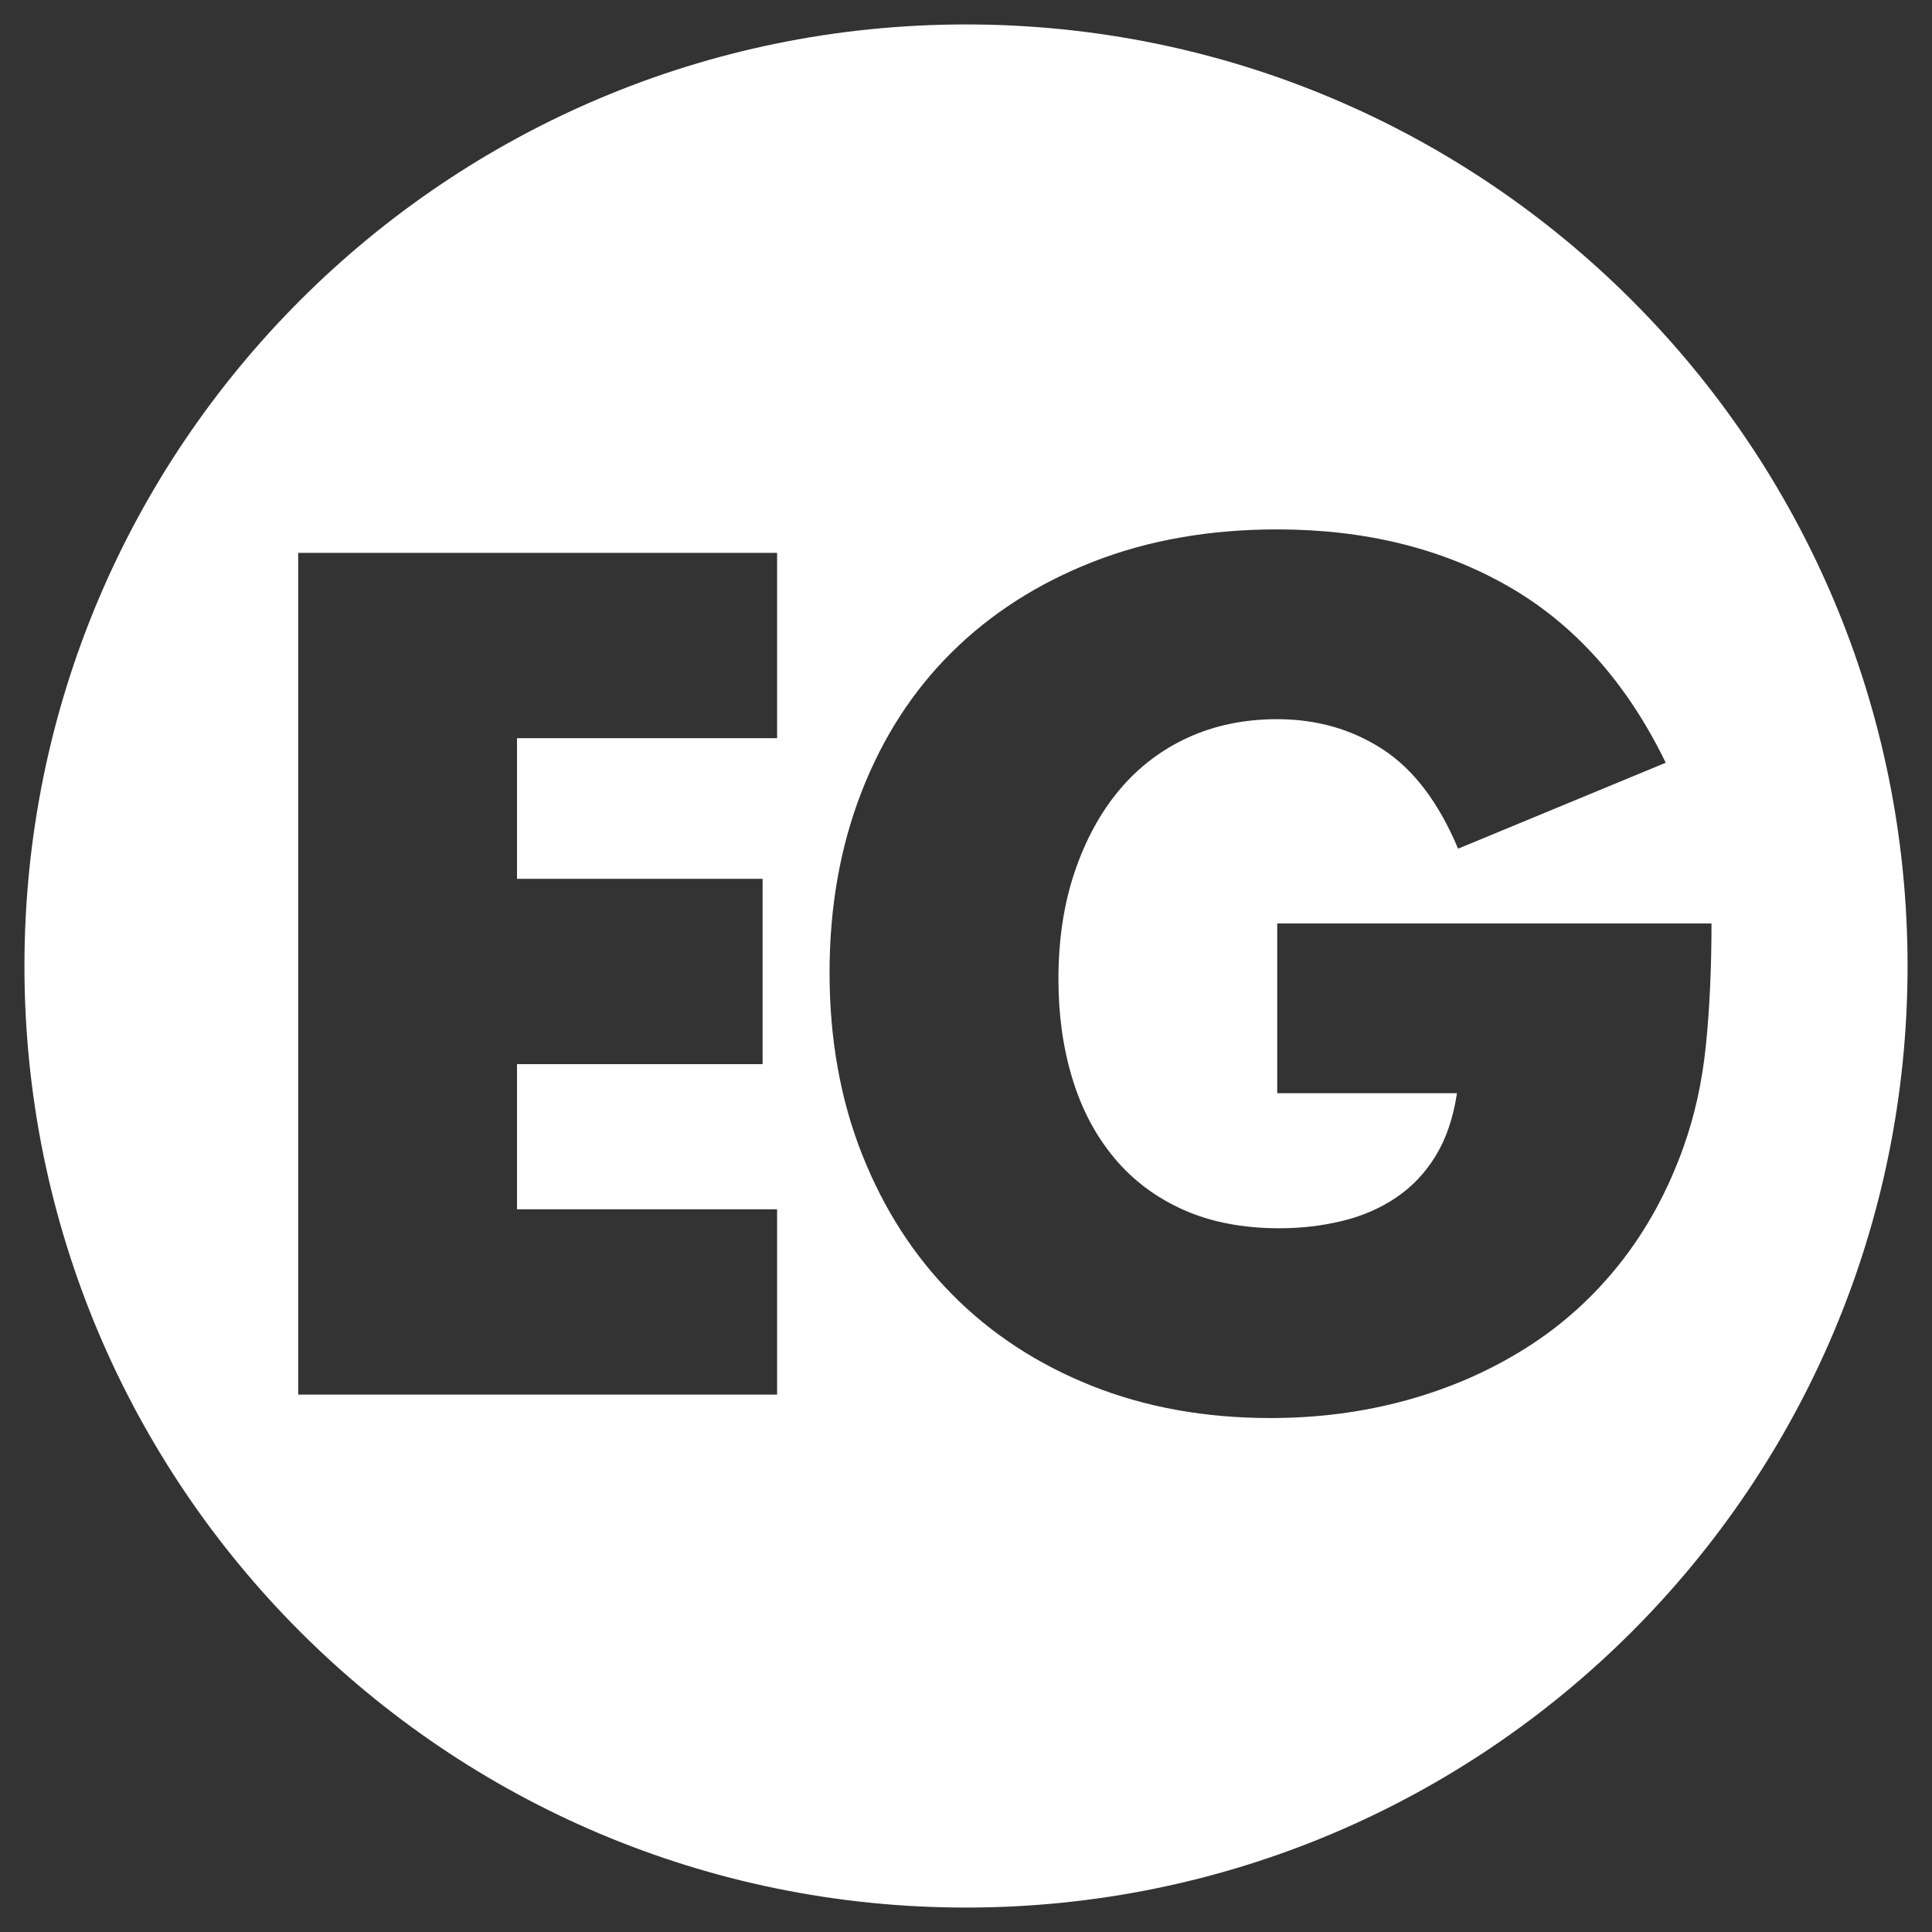
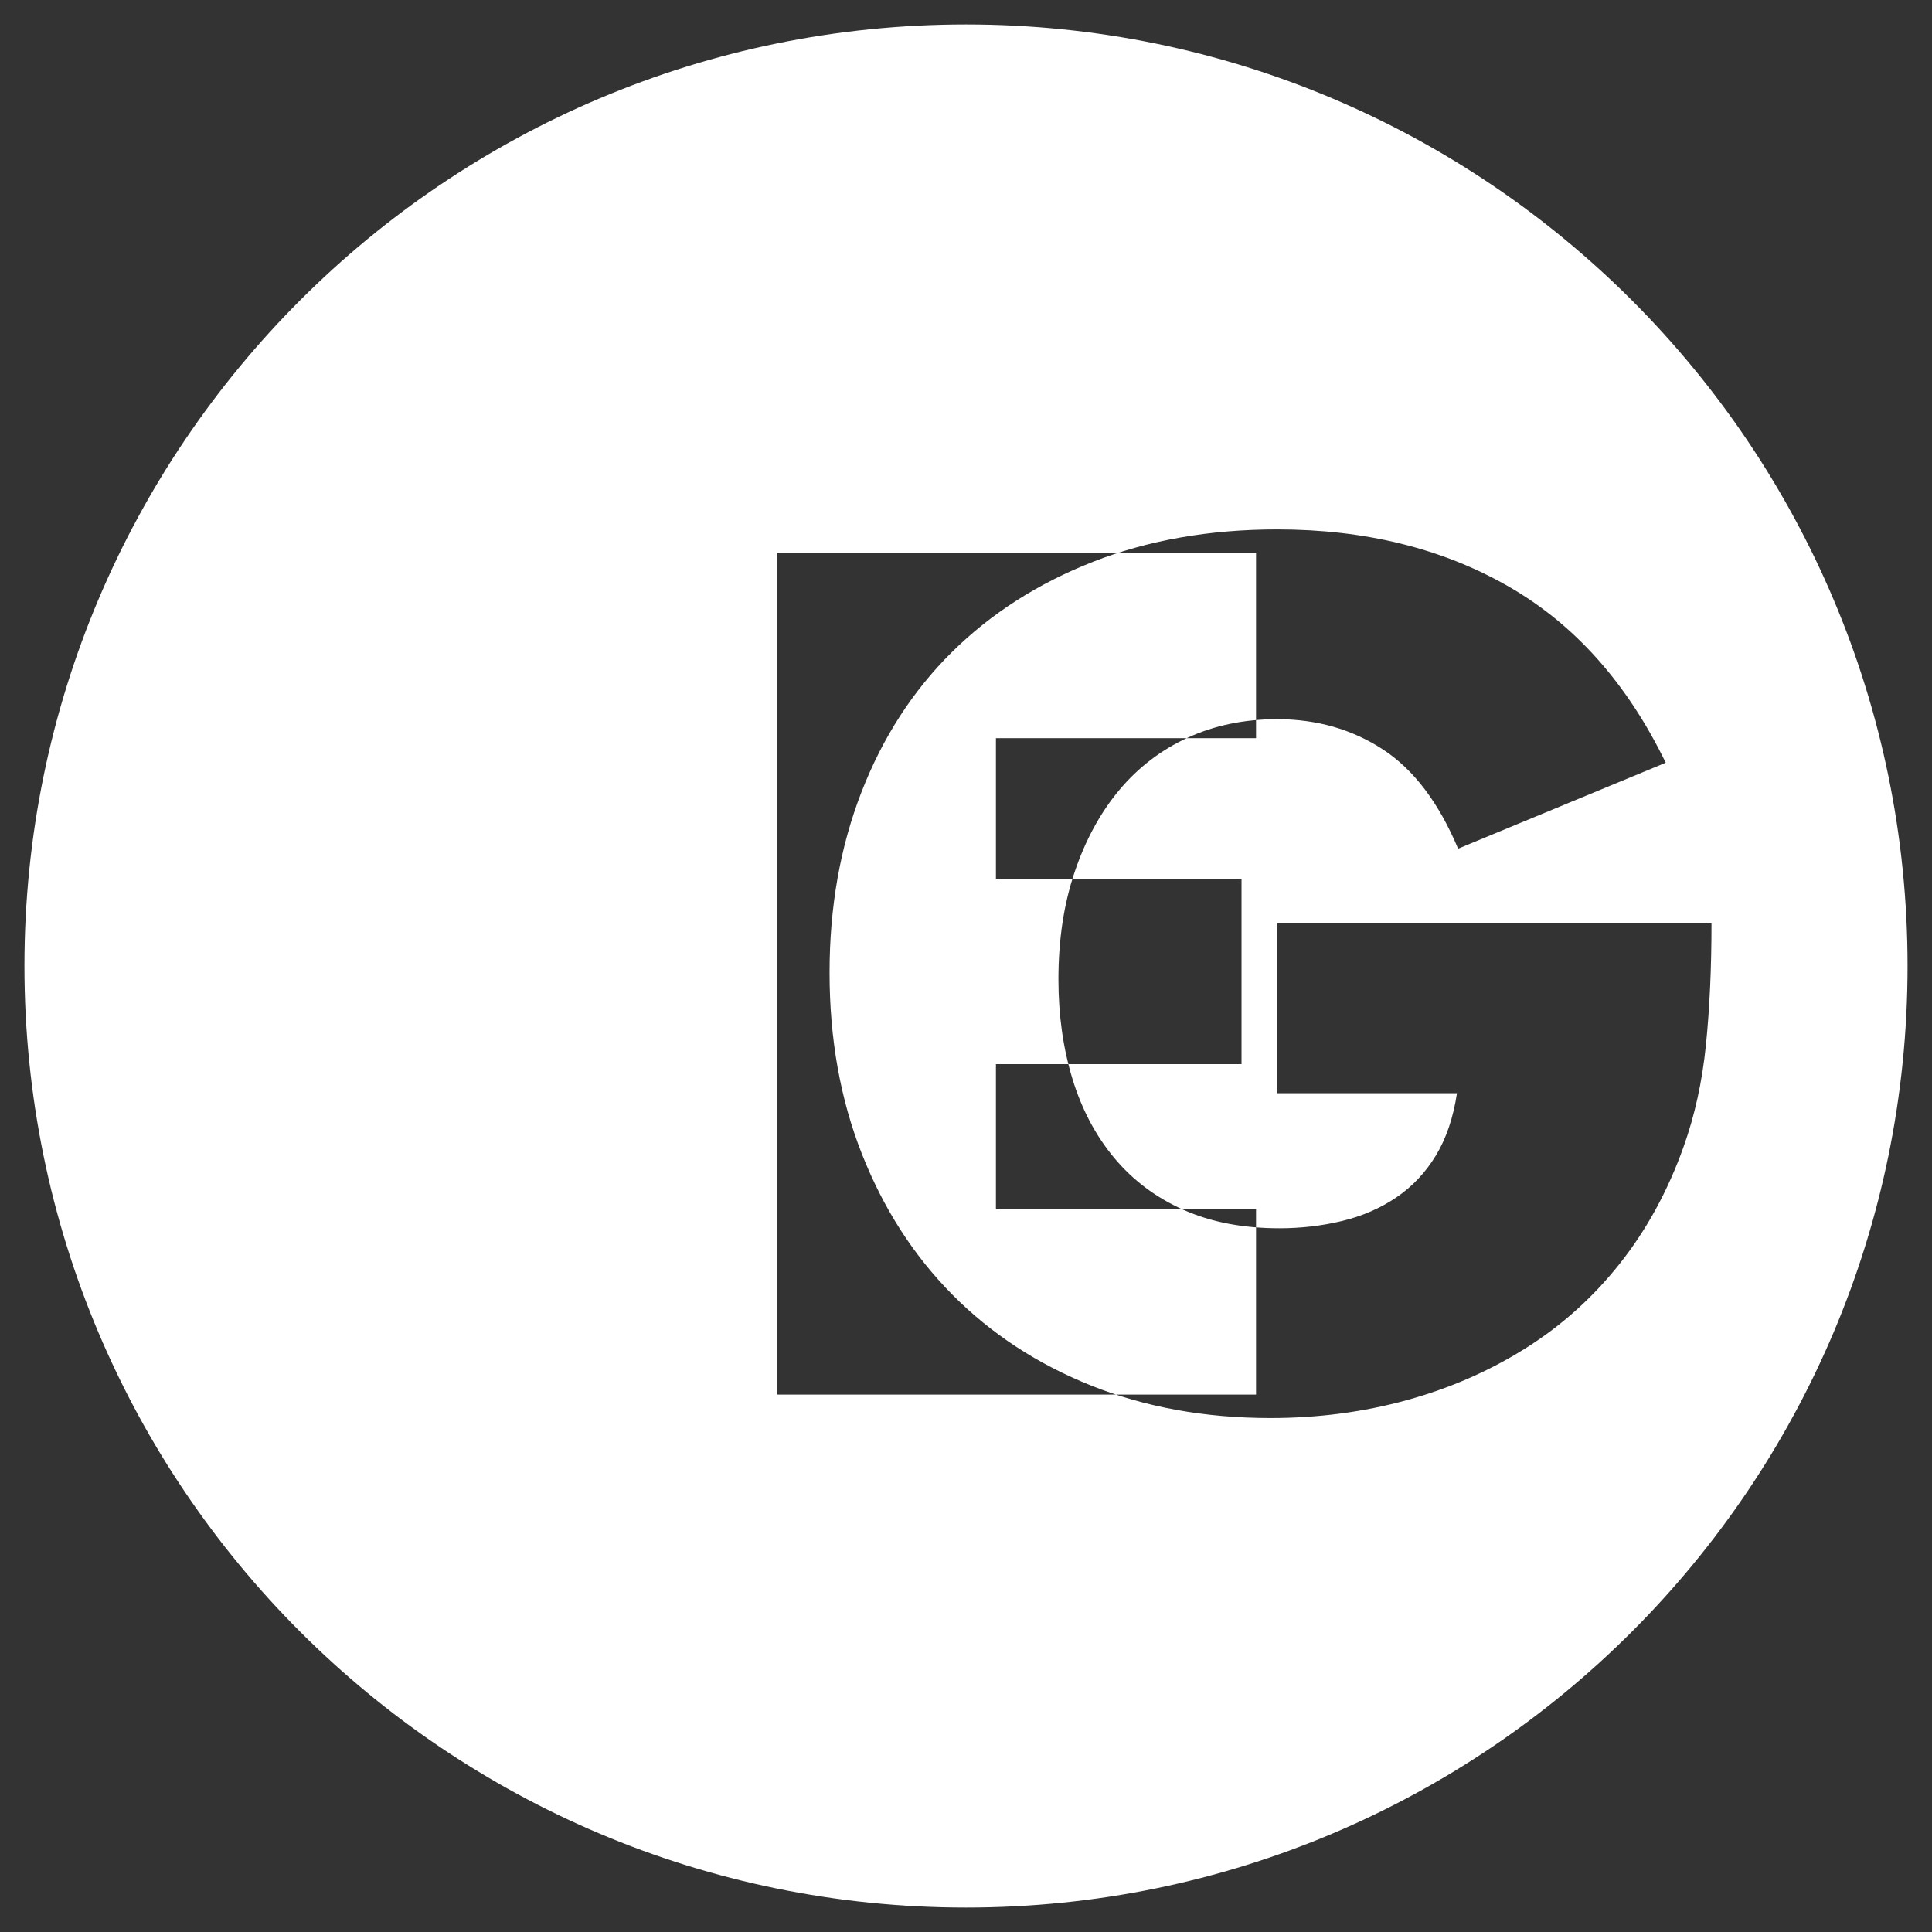
<svg xmlns="http://www.w3.org/2000/svg" id="Layer_1" version="1.1" viewBox="0 0 100 100">
  <rect x="0" y="0" width="100" height="100" fill="#333333" stroke="none" />
  <defs>
    <style>
      .st0 {
        fill: #fff;
      }
    </style>
  </defs>
-   <path class="st0" d="M98.735,50c0,26.916-21.82,48.735-48.735,48.735S1.265,76.916,1.265,50,23.084,1.265,50,1.265s48.735,21.82,48.735,48.735ZM40.223,28.615H15.434v43.569h24.789v-9.592h-13.463v-7.512h12.712v-9.592h-12.712v-7.281h13.463v-9.592ZM66.11,56.583h9.303c-.192,1.271-.559,2.351-1.098,3.236-.54.886-1.224,1.608-2.051,2.166-.829.56-1.763.964-2.803,1.214-1.04.251-2.119.376-3.236.376-1.888,0-3.544-.318-4.969-.954-1.426-.636-2.62-1.531-3.583-2.687-.963-1.156-1.686-2.522-2.167-4.103-.481-1.579-.722-3.294-.722-5.143,0-2.042.278-3.89.838-5.547.558-1.656,1.328-3.071,2.311-4.247.982-1.174,2.167-2.08,3.554-2.716,1.387-.635,2.928-.953,4.623-.953,2.041,0,3.861.52,5.461,1.56,1.598,1.04,2.897,2.755,3.9,5.143l10.747-4.449c-2.003-4.122-4.719-7.165-8.147-9.13-3.429-1.964-7.416-2.947-11.961-2.947-3.506,0-6.684.559-9.534,1.676-2.852,1.118-5.287,2.678-7.31,4.68-2.022,2.003-3.583,4.42-4.681,7.252-1.098,2.832-1.647,5.943-1.647,9.332,0,3.429.558,6.558,1.676,9.39,1.117,2.831,2.677,5.258,4.681,7.28,2.002,2.022,4.401,3.593,7.194,4.71,2.793,1.116,5.884,1.676,9.274,1.676,2.465,0,4.815-.31,7.05-.925,2.233-.616,4.285-1.512,6.153-2.688,1.868-1.174,3.496-2.638,4.883-4.392,1.387-1.752,2.485-3.765,3.294-6.038.578-1.618.963-3.37,1.155-5.258s.289-3.987.289-6.299h-22.478v8.783Z" />
+   <path class="st0" d="M98.735,50c0,26.916-21.82,48.735-48.735,48.735S1.265,76.916,1.265,50,23.084,1.265,50,1.265s48.735,21.82,48.735,48.735ZM40.223,28.615v43.569h24.789v-9.592h-13.463v-7.512h12.712v-9.592h-12.712v-7.281h13.463v-9.592ZM66.11,56.583h9.303c-.192,1.271-.559,2.351-1.098,3.236-.54.886-1.224,1.608-2.051,2.166-.829.56-1.763.964-2.803,1.214-1.04.251-2.119.376-3.236.376-1.888,0-3.544-.318-4.969-.954-1.426-.636-2.62-1.531-3.583-2.687-.963-1.156-1.686-2.522-2.167-4.103-.481-1.579-.722-3.294-.722-5.143,0-2.042.278-3.89.838-5.547.558-1.656,1.328-3.071,2.311-4.247.982-1.174,2.167-2.08,3.554-2.716,1.387-.635,2.928-.953,4.623-.953,2.041,0,3.861.52,5.461,1.56,1.598,1.04,2.897,2.755,3.9,5.143l10.747-4.449c-2.003-4.122-4.719-7.165-8.147-9.13-3.429-1.964-7.416-2.947-11.961-2.947-3.506,0-6.684.559-9.534,1.676-2.852,1.118-5.287,2.678-7.31,4.68-2.022,2.003-3.583,4.42-4.681,7.252-1.098,2.832-1.647,5.943-1.647,9.332,0,3.429.558,6.558,1.676,9.39,1.117,2.831,2.677,5.258,4.681,7.28,2.002,2.022,4.401,3.593,7.194,4.71,2.793,1.116,5.884,1.676,9.274,1.676,2.465,0,4.815-.31,7.05-.925,2.233-.616,4.285-1.512,6.153-2.688,1.868-1.174,3.496-2.638,4.883-4.392,1.387-1.752,2.485-3.765,3.294-6.038.578-1.618.963-3.37,1.155-5.258s.289-3.987.289-6.299h-22.478v8.783Z" />
</svg>